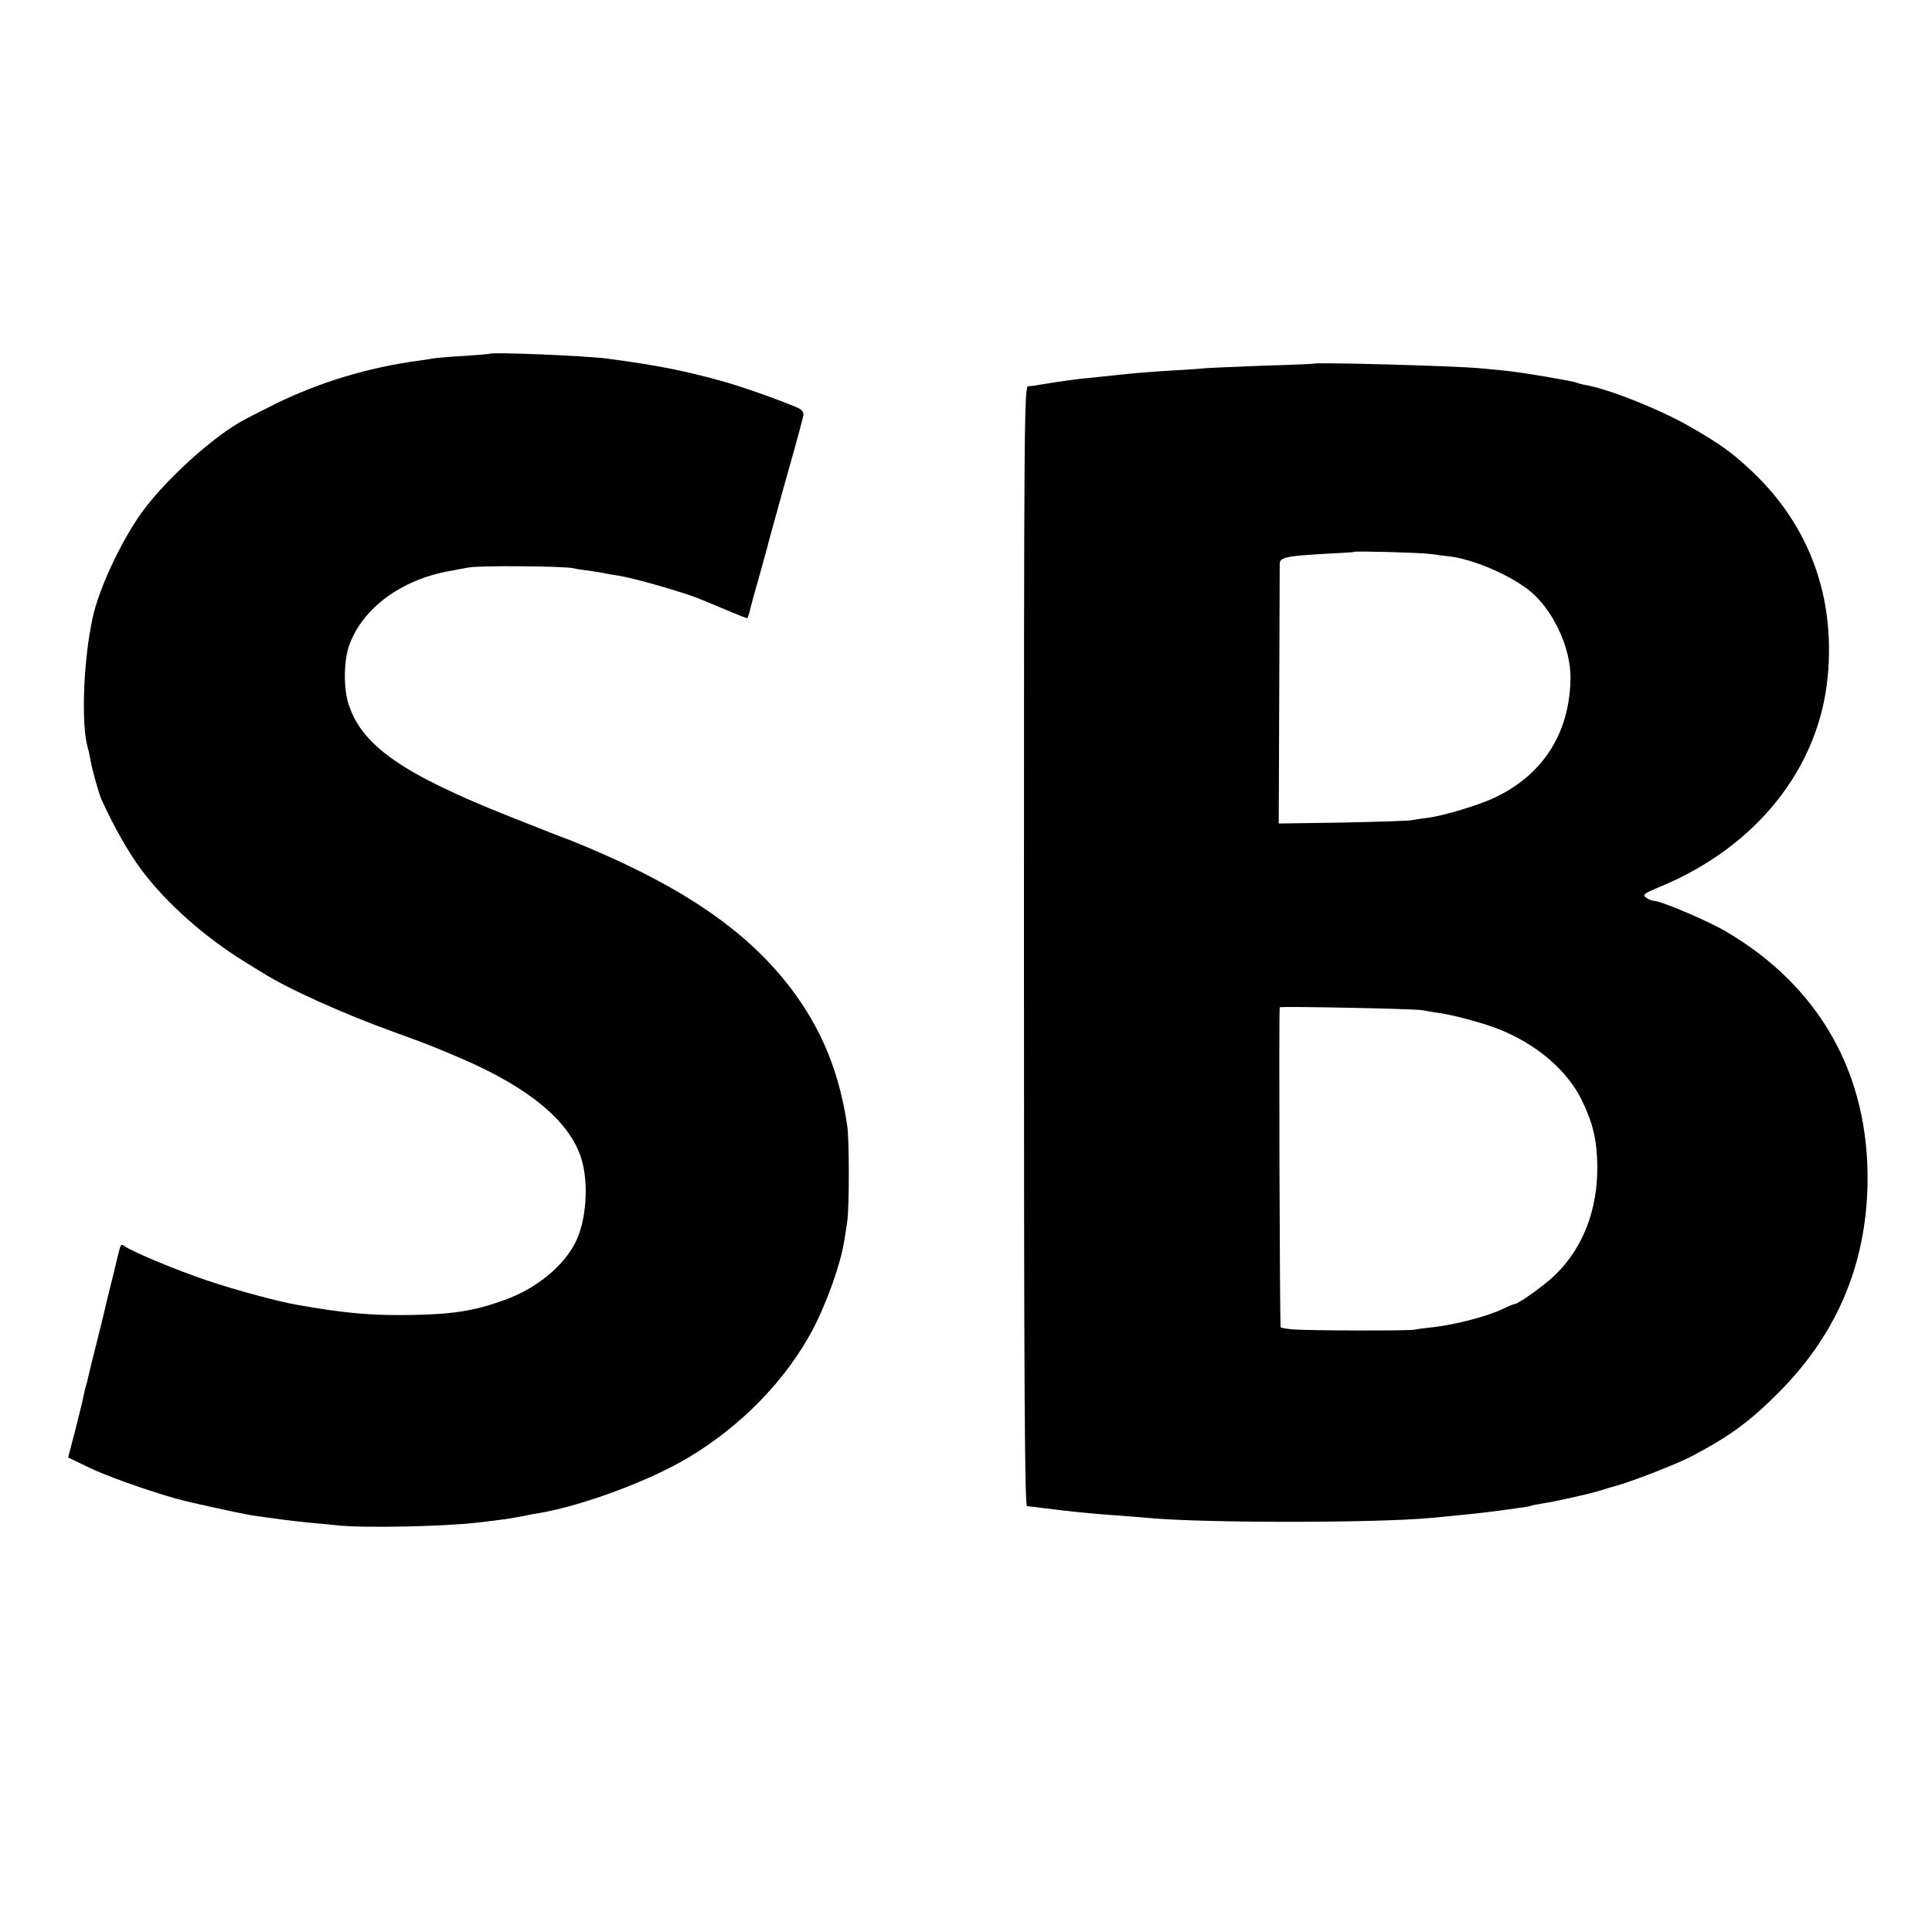
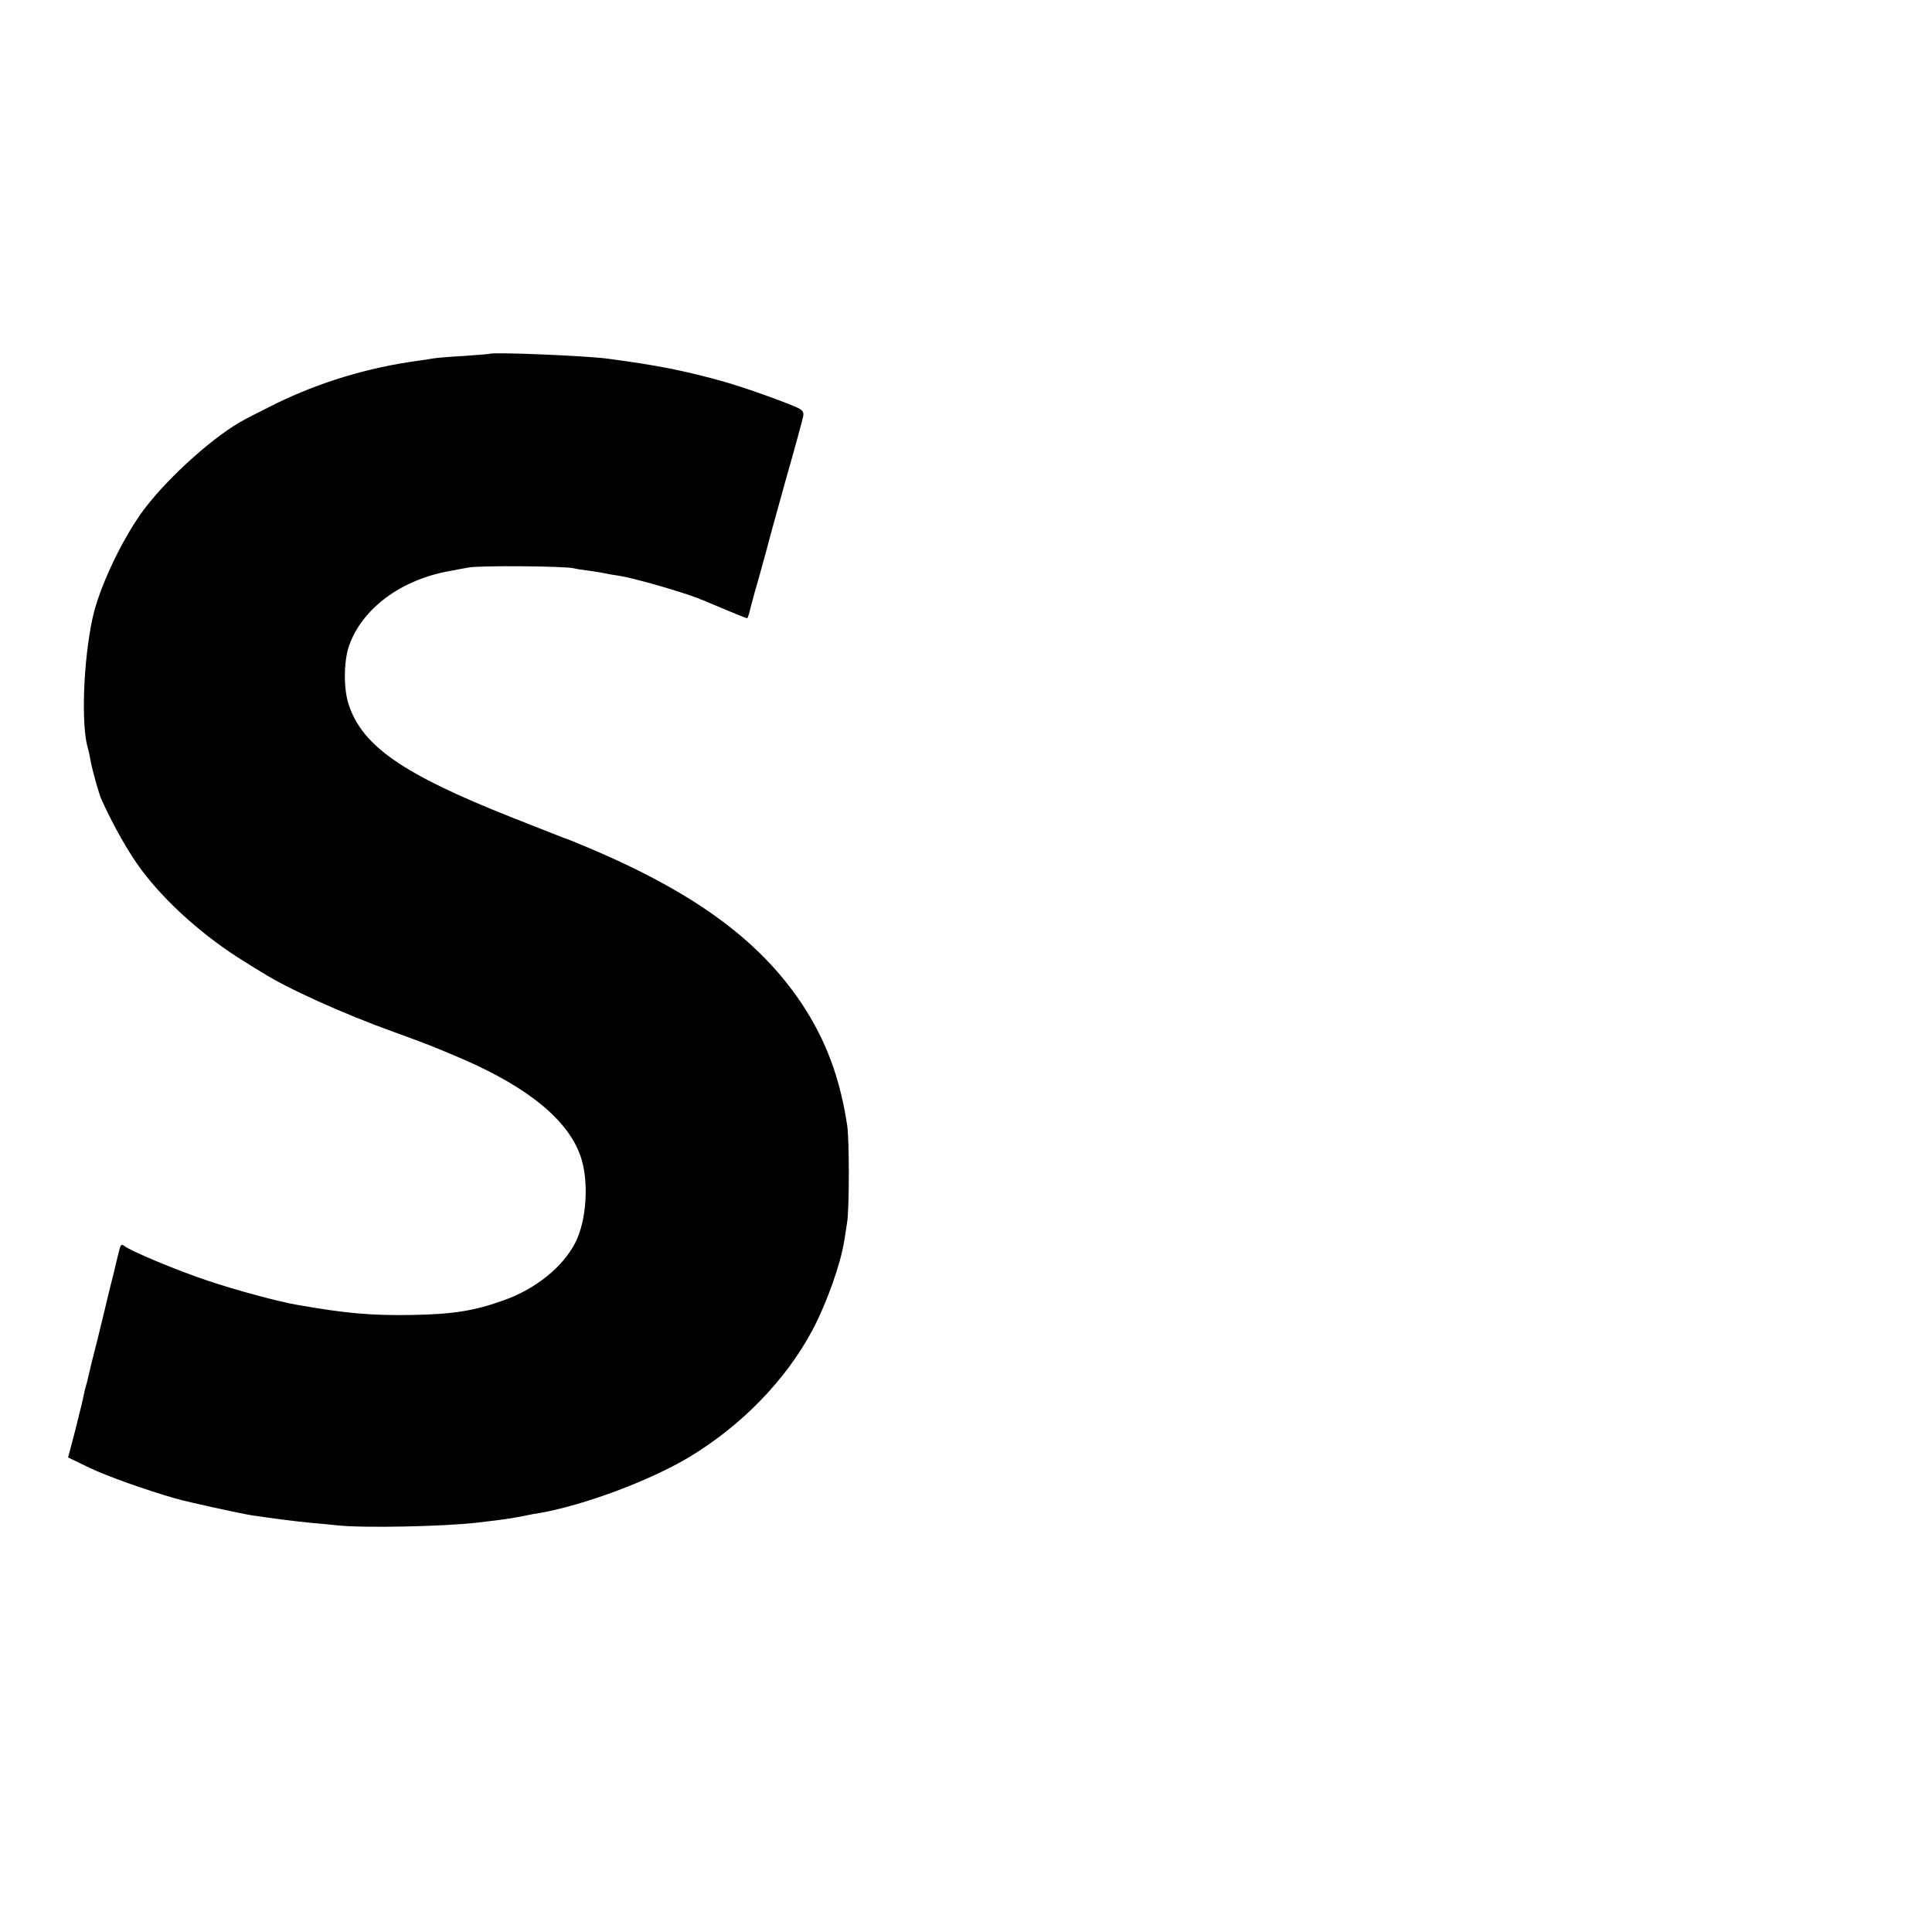
<svg xmlns="http://www.w3.org/2000/svg" version="1.0" width="800pt" height="800pt" viewBox="0 0 800 800" preserveAspectRatio="xMidYMid meet">
  <g transform="translate(0,800) scale(0.1,-0.1)" fill="#000000" stroke="none">
    <path d="M2028 6535 c-2 -1 -50 -5 -108 -9 -58 -3 -114 -8 -125 -10 -11 -2 -40 -7 -65 -10 -207 -28 -406 -89 -585 -176 -66 -33 -135 -68 -153 -79 -130 -76 -320 -252 -410 -380 -85 -122 -171 -306 -198 -427 -39 -177 -49 -447 -20 -543 3 -9 8 -32 11 -51 7 -38 34 -136 45 -160 49 -109 114 -223 165 -291 102 -137 262 -279 426 -380 30 -19 64 -40 75 -46 97 -63 333 -170 544 -246 144 -52 175 -65 285 -112 279 -121 444 -259 492 -412 32 -103 21 -260 -25 -349 -51 -100 -164 -191 -293 -237 -124 -45 -212 -59 -384 -62 -166 -3 -277 7 -475 42 -76 13 -251 60 -367 99 -124 41 -324 124 -350 146 -9 7 -14 3 -18 -14 -3 -12 -15 -59 -25 -103 -11 -44 -23 -91 -26 -105 -3 -14 -21 -88 -40 -165 -20 -77 -37 -148 -39 -158 -2 -10 -6 -26 -9 -35 -3 -9 -8 -30 -11 -47 -3 -16 -19 -79 -34 -140 l-29 -110 87 -42 c70 -34 232 -92 358 -128 52 -15 267 -62 318 -70 89 -13 173 -24 235 -30 36 -3 88 -8 115 -11 110 -12 441 -5 580 11 127 15 126 15 205 30 14 3 39 8 55 10 186 33 456 134 618 231 218 131 400 319 510 524 60 113 118 276 133 373 3 18 8 52 12 77 9 58 9 342 0 400 -30 197 -87 350 -186 501 -182 274 -466 478 -937 670 -16 7 -32 13 -35 14 -15 5 -63 24 -235 92 -446 177 -614 293 -671 465 -22 66 -21 178 1 243 54 155 216 276 420 311 17 3 50 10 75 14 45 9 397 6 435 -3 11 -3 43 -8 70 -11 28 -4 57 -9 65 -11 8 -2 32 -6 53 -9 62 -10 245 -62 327 -93 8 -4 17 -7 20 -8 5 -2 22 -9 117 -49 34 -14 64 -26 67 -26 2 0 9 21 15 48 7 26 23 86 37 133 13 47 26 94 29 105 2 10 36 134 75 274 40 140 74 265 76 277 3 18 -3 26 -33 39 -77 32 -226 85 -311 108 -157 43 -264 64 -467 91 -90 12 -478 28 -487 20z" />
-     <path d="M5437 6494 c-1 -1 -92 -5 -202 -8 -110 -4 -216 -9 -235 -10 -19 -2 -84 -7 -145 -10 -110 -7 -136 -9 -250 -21 -33 -4 -80 -8 -105 -11 -39 -3 -103 -12 -200 -28 -14 -3 -33 -5 -42 -5 -17 -1 -18 -118 -18 -2319 0 -1848 3 -2319 13 -2319 6 0 35 -3 62 -7 118 -15 204 -24 310 -31 50 -4 106 -8 125 -10 225 -22 950 -22 1180 0 119 11 222 22 280 30 19 3 55 7 79 11 25 3 47 7 51 9 3 2 26 6 50 10 49 7 200 41 240 54 14 5 45 14 70 21 70 20 248 90 305 120 163 86 245 147 370 274 233 238 352 522 358 854 8 452 -198 818 -588 1046 -77 45 -269 126 -297 126 -8 0 -22 6 -32 13 -16 12 -10 17 60 46 397 165 656 490 692 868 32 332 -76 626 -311 849 -82 78 -133 115 -262 189 -125 71 -331 153 -426 170 -18 3 -35 8 -39 10 -10 6 -232 44 -297 50 -32 3 -78 8 -103 10 -106 10 -685 26 -693 19z m488 -788 c28 -4 66 -9 85 -11 92 -13 228 -70 312 -132 104 -76 185 -244 181 -378 -5 -226 -118 -398 -321 -491 -65 -30 -210 -73 -268 -80 -23 -3 -53 -7 -65 -10 -13 -3 -143 -7 -289 -10 l-265 -4 2 527 c1 291 2 538 2 549 1 26 28 32 191 41 63 3 116 6 117 8 6 4 271 -3 318 -9z m-35 -1889 c14 -3 43 -8 65 -11 55 -7 179 -40 242 -64 163 -62 295 -175 355 -302 45 -94 60 -160 62 -264 3 -182 -58 -341 -173 -454 -43 -42 -154 -122 -170 -122 -4 0 -26 -9 -48 -20 -65 -31 -196 -65 -291 -76 -29 -3 -63 -7 -75 -10 -25 -5 -428 -4 -500 1 -27 2 -51 6 -54 9 -4 4 -8 1304 -4 1325 1 5 563 -6 591 -12z" />
  </g>
</svg>